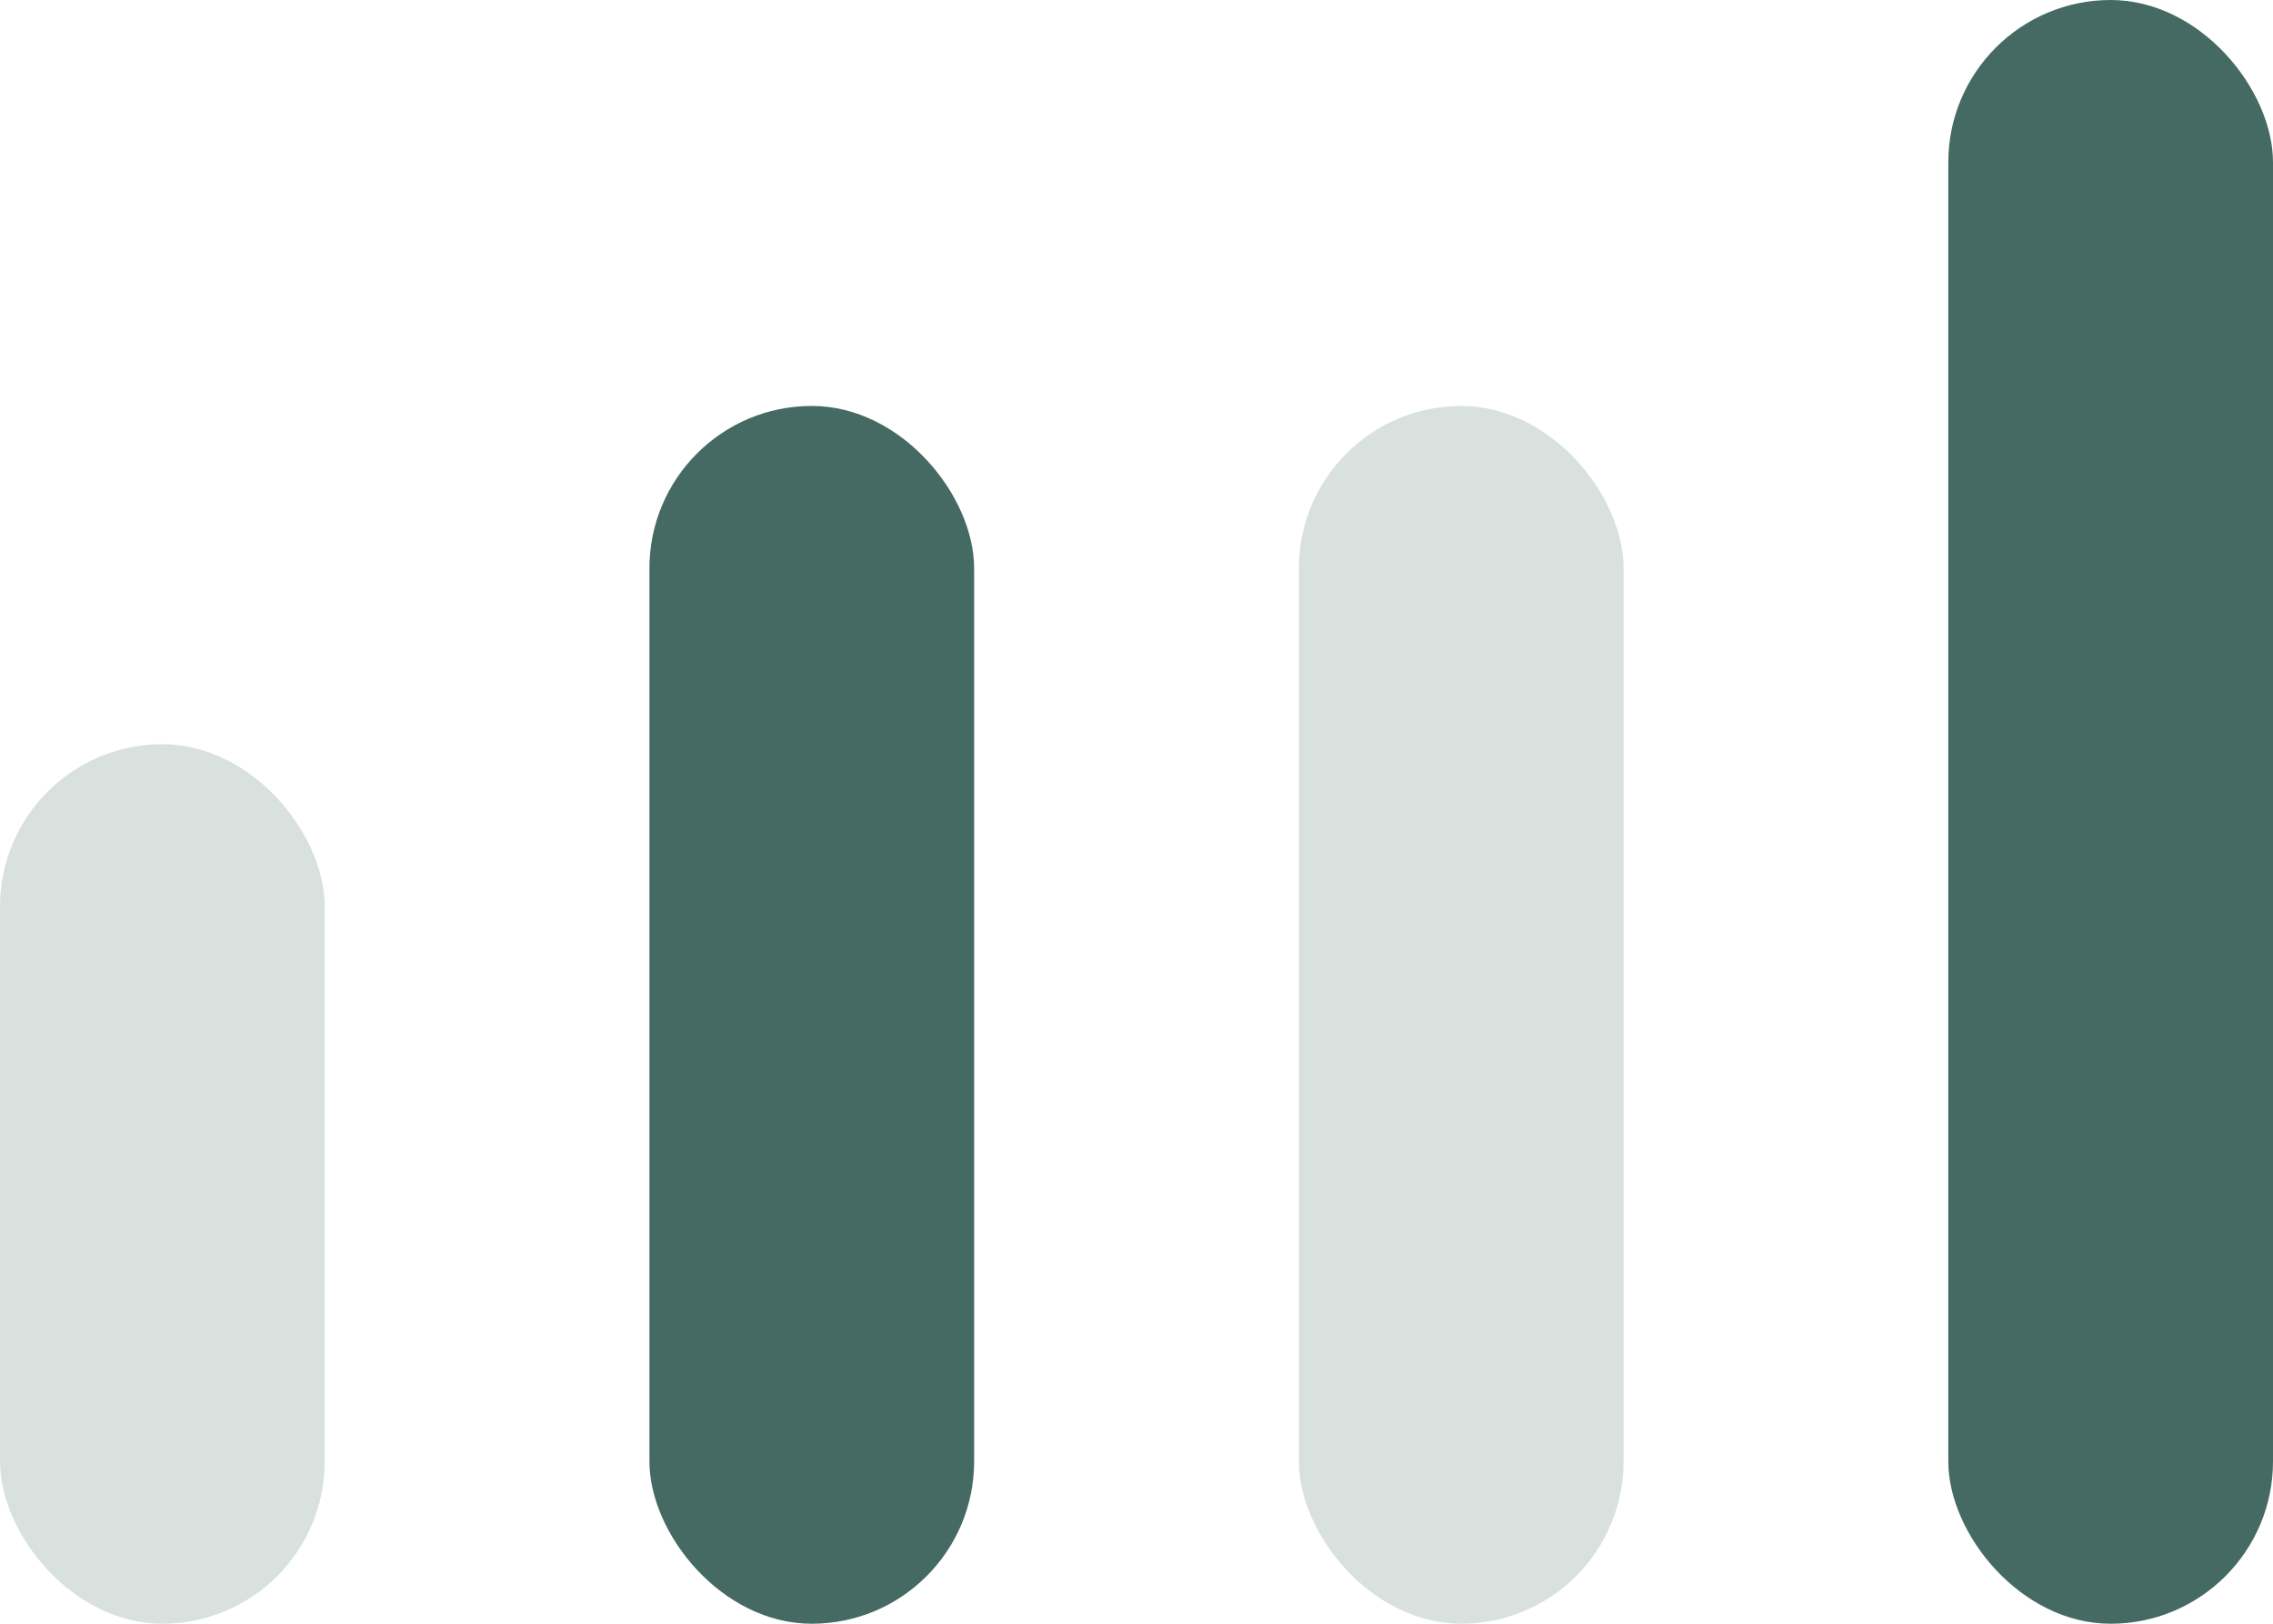
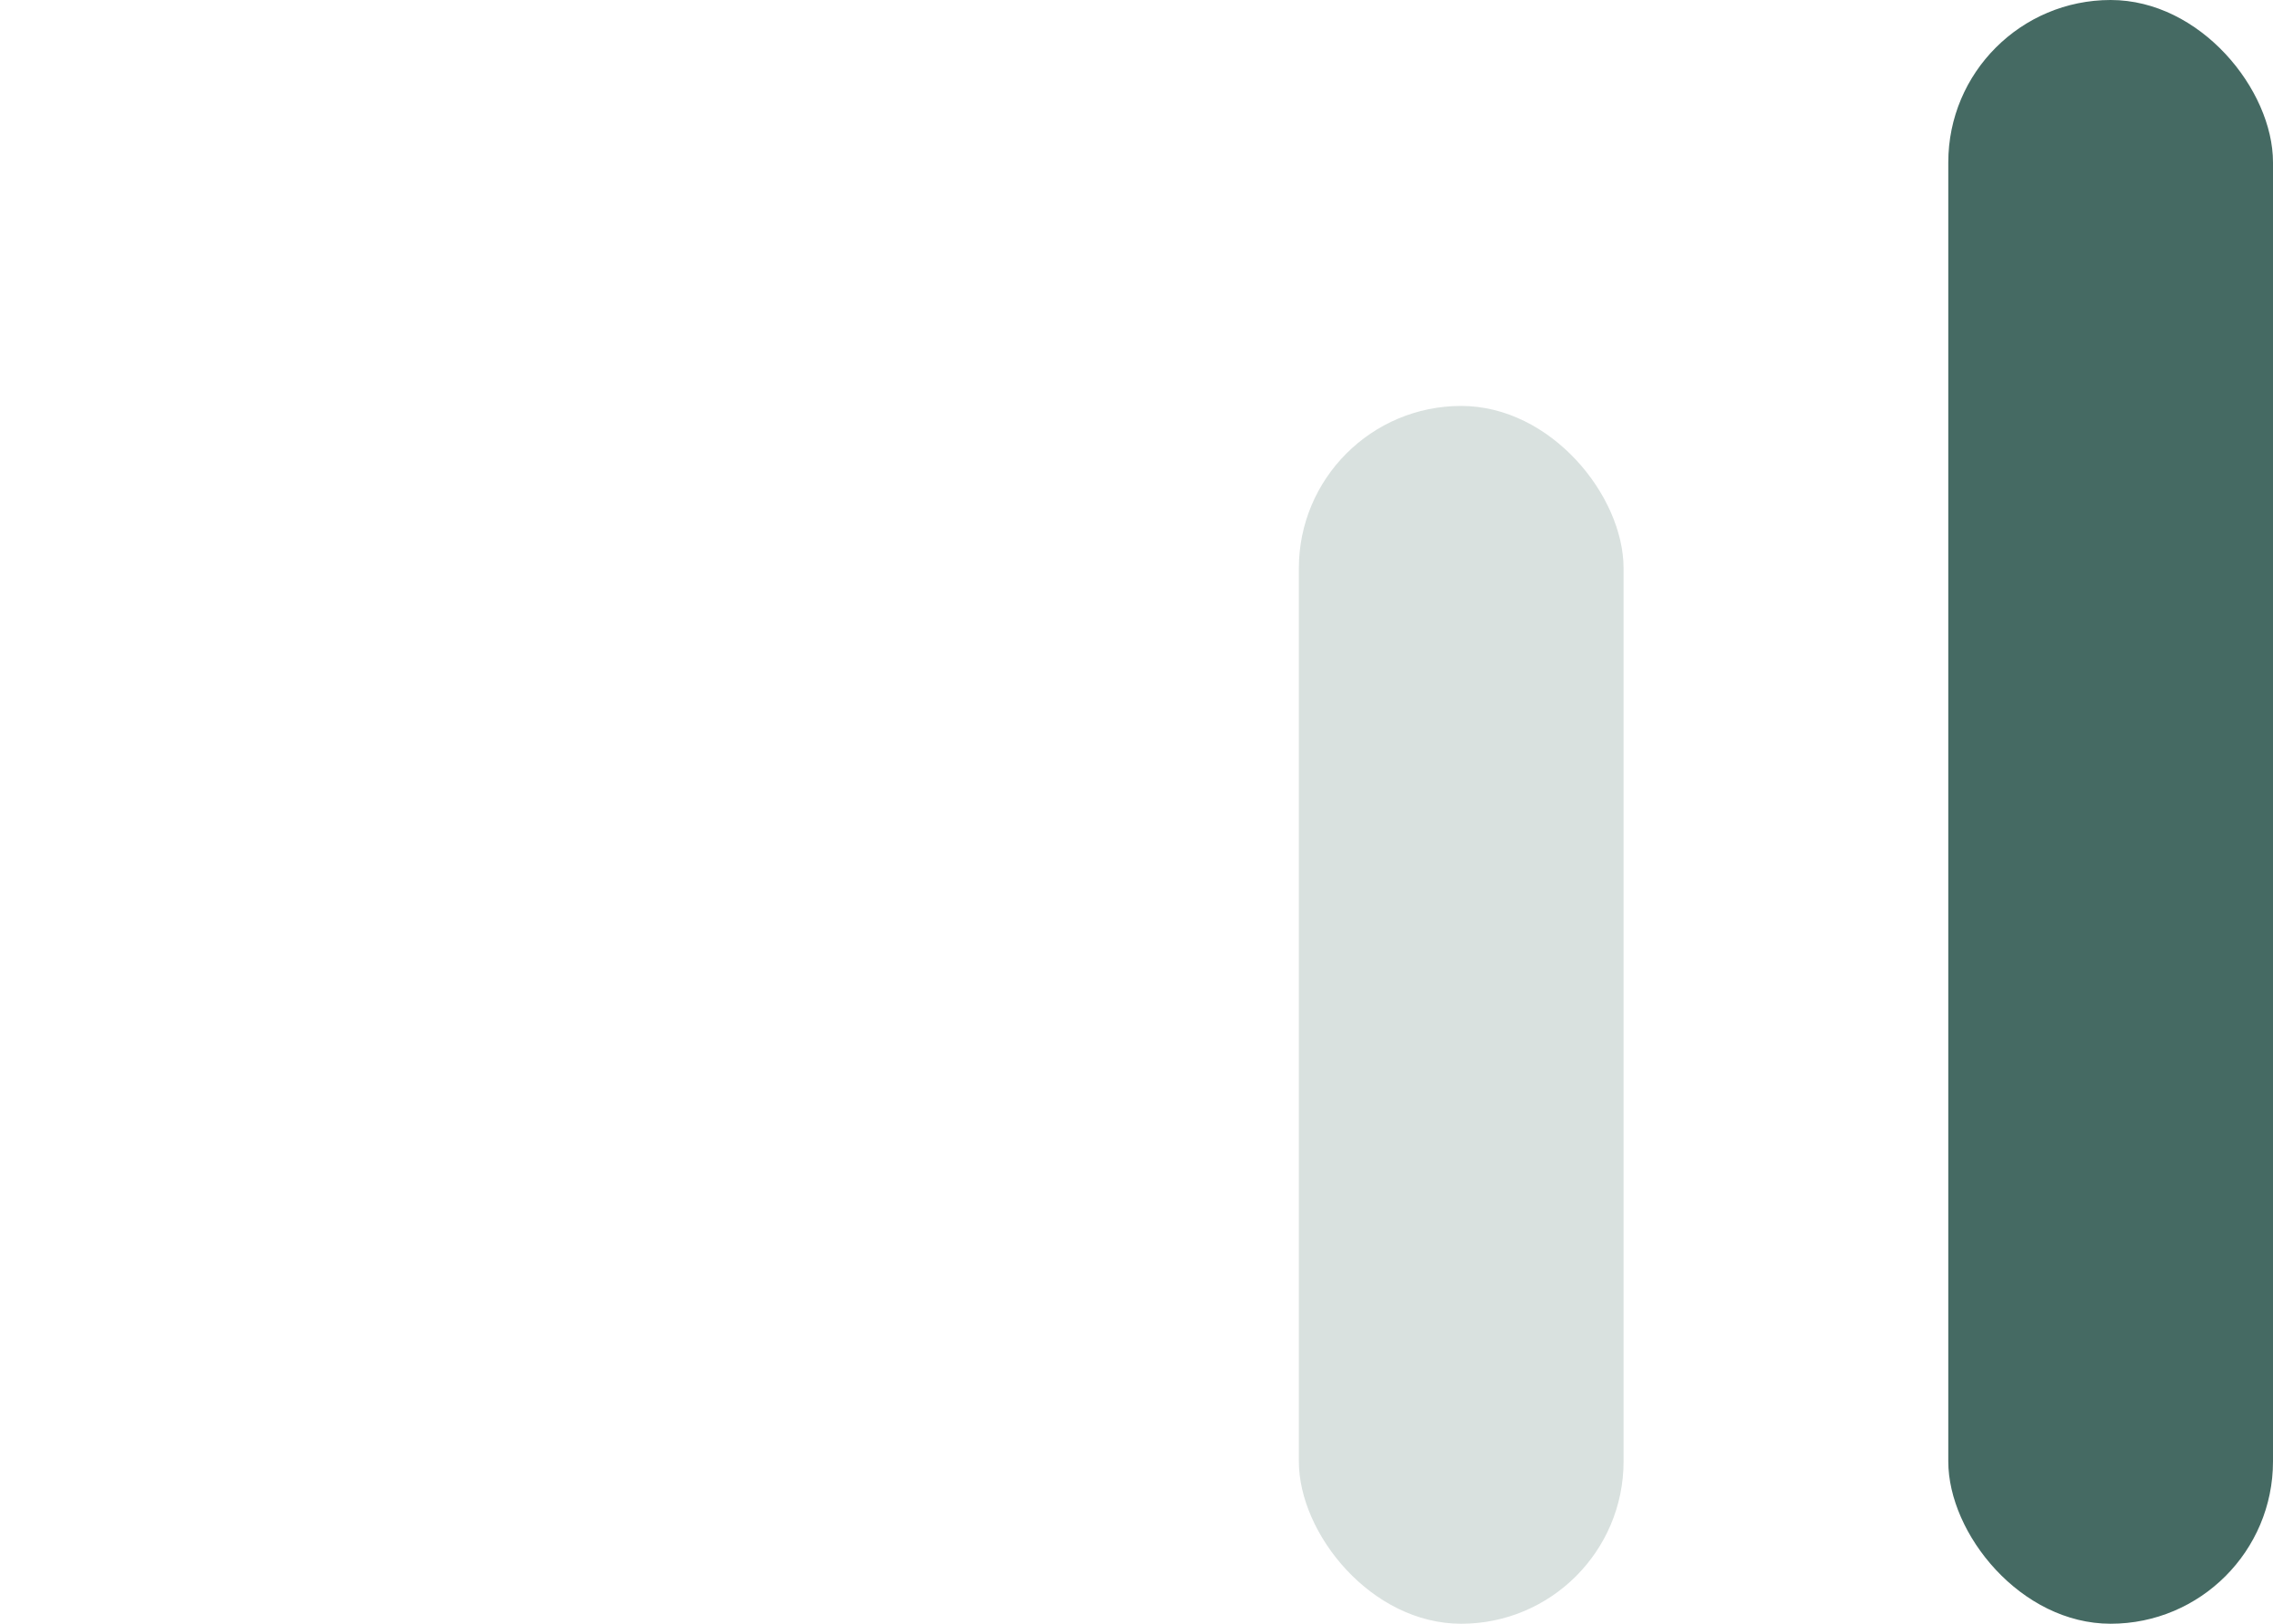
<svg xmlns="http://www.w3.org/2000/svg" width="56" height="40" viewBox="0 0 56 40" fill="none">
-   <rect opacity="0.2" y="18.333" width="8" height="21.667" rx="4" fill="#456A63" />
-   <rect x="16" y="10" width="8" height="30" rx="4" fill="#456A63" />
  <rect opacity="0.2" x="32" y="10" width="8" height="30" rx="4" fill="#456A63" />
  <rect x="48" width="8" height="40" rx="4" fill="#456A63" />
</svg>